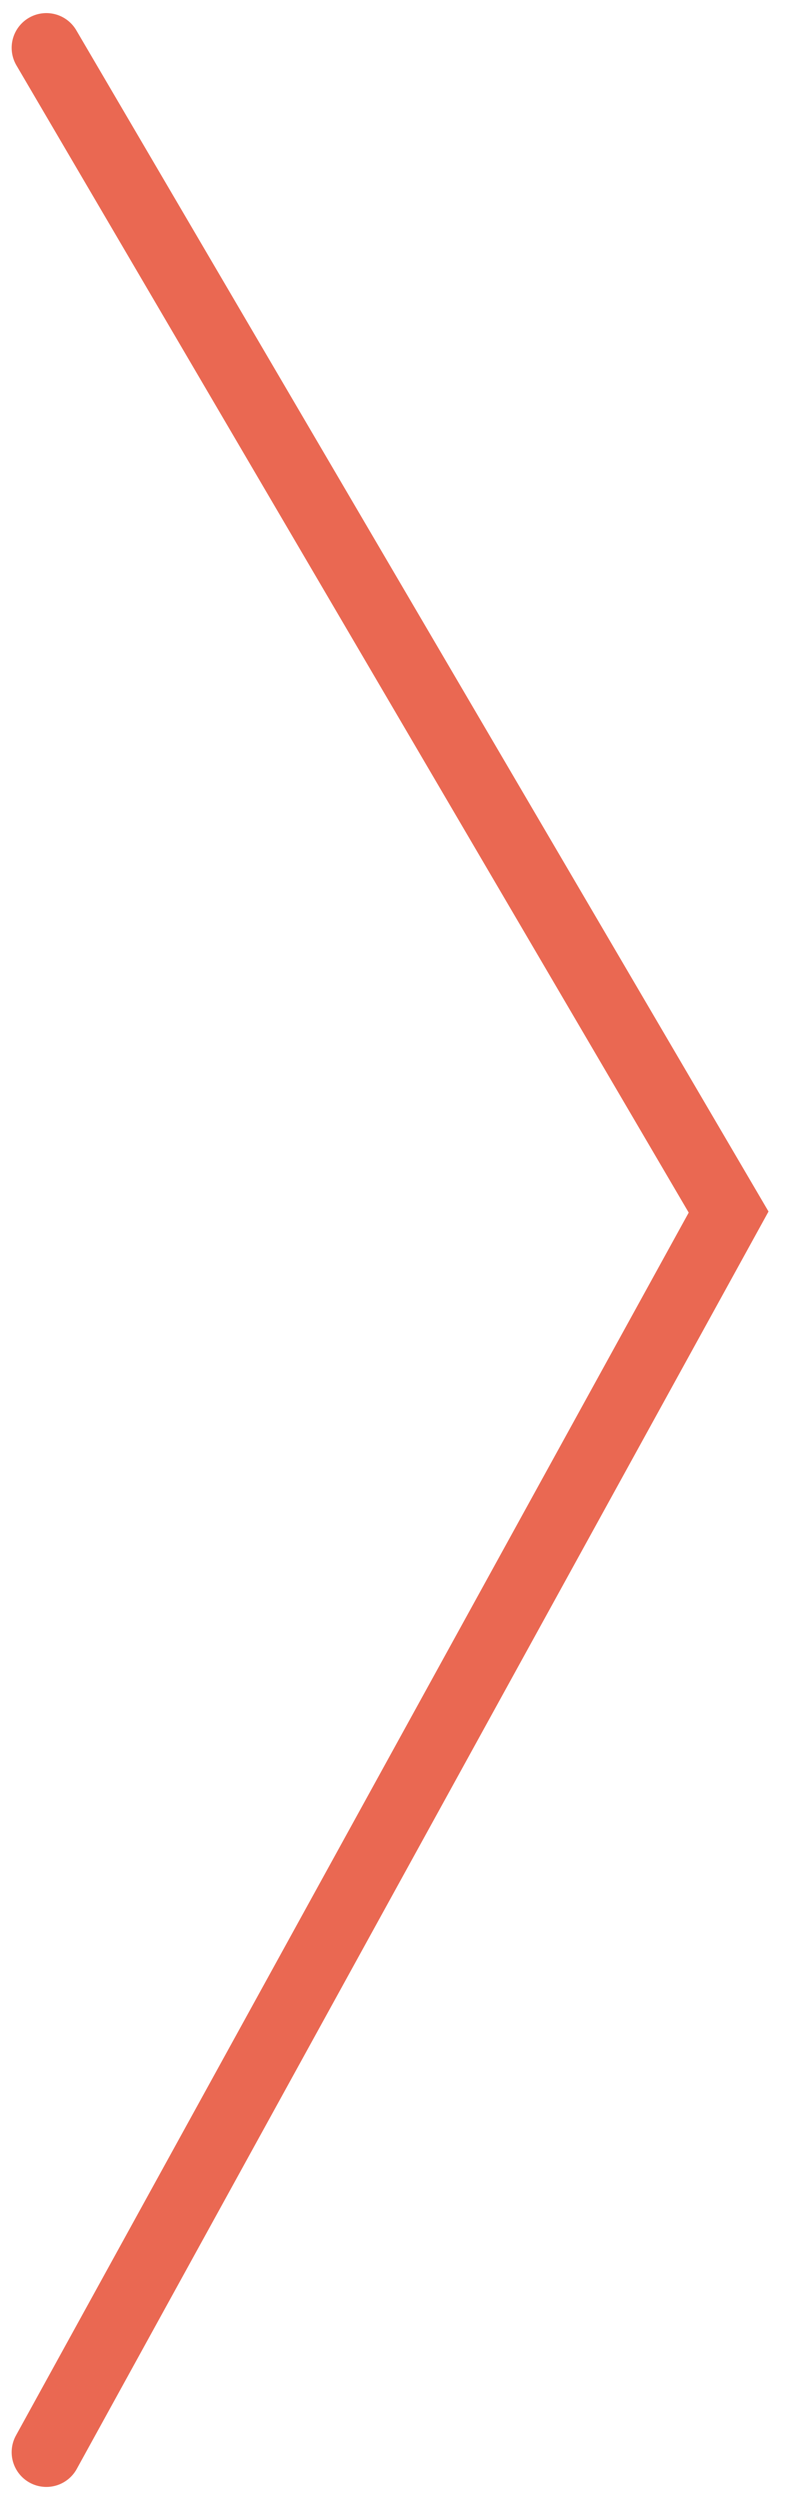
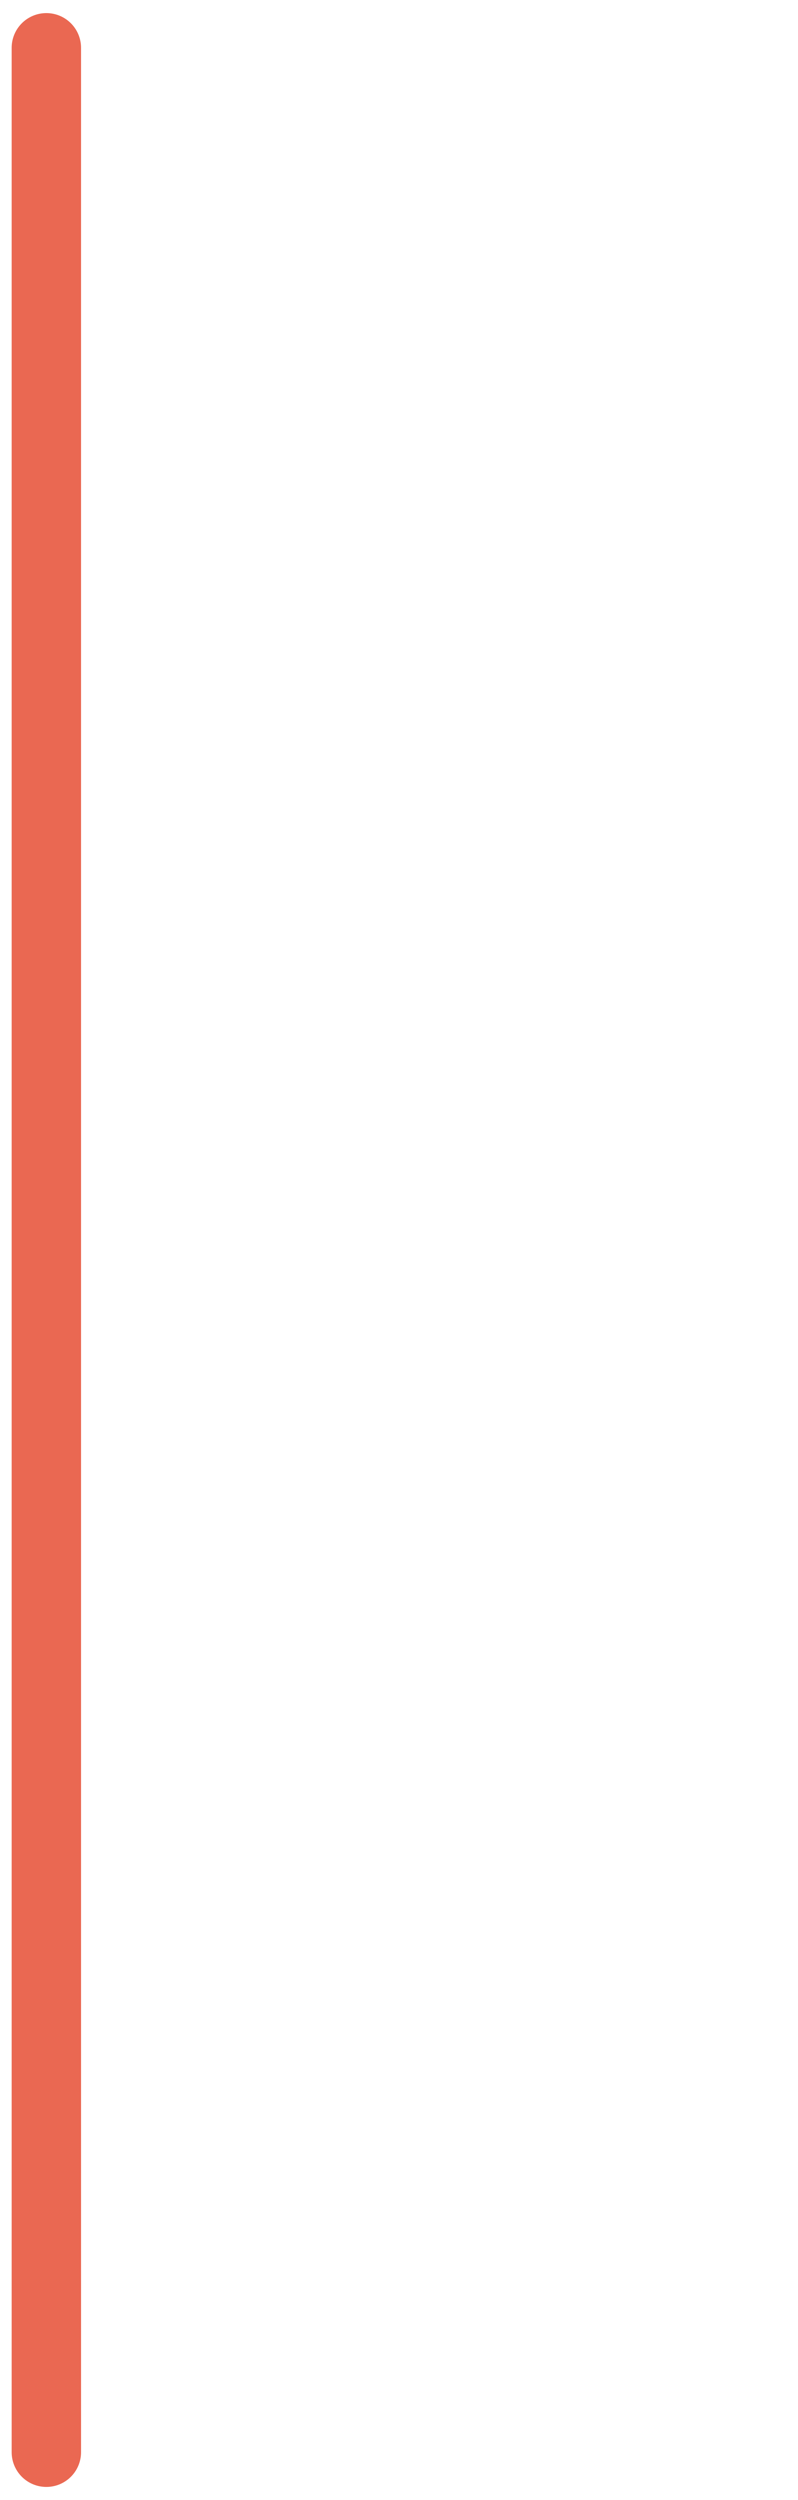
<svg xmlns="http://www.w3.org/2000/svg" width="23" height="72" viewBox="0 0 23 72" fill="none">
-   <path d="M1.336 70.623L21 34.907L1.336 1.377" stroke="#EA6852" stroke-width="2" stroke-linecap="round" />
+   <path d="M1.336 70.623L1.336 1.377" stroke="#EA6852" stroke-width="2" stroke-linecap="round" />
</svg>